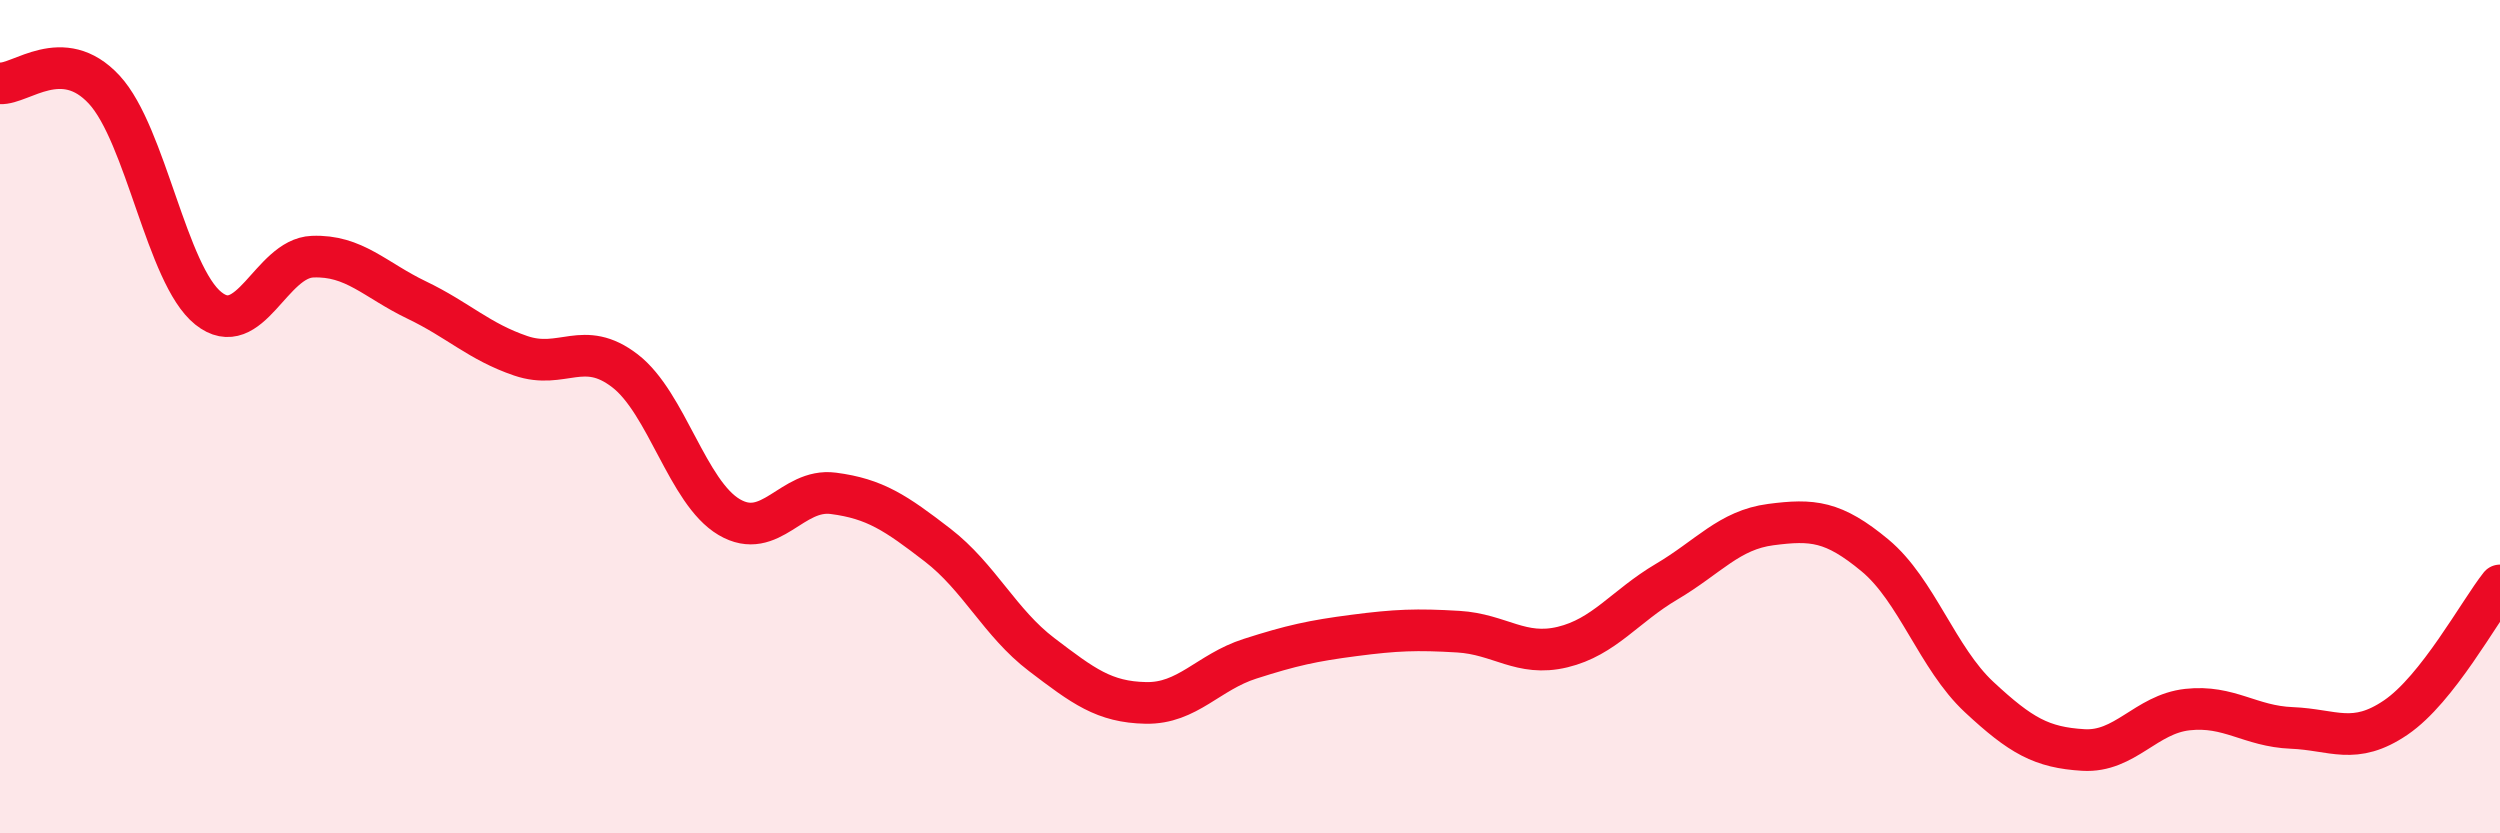
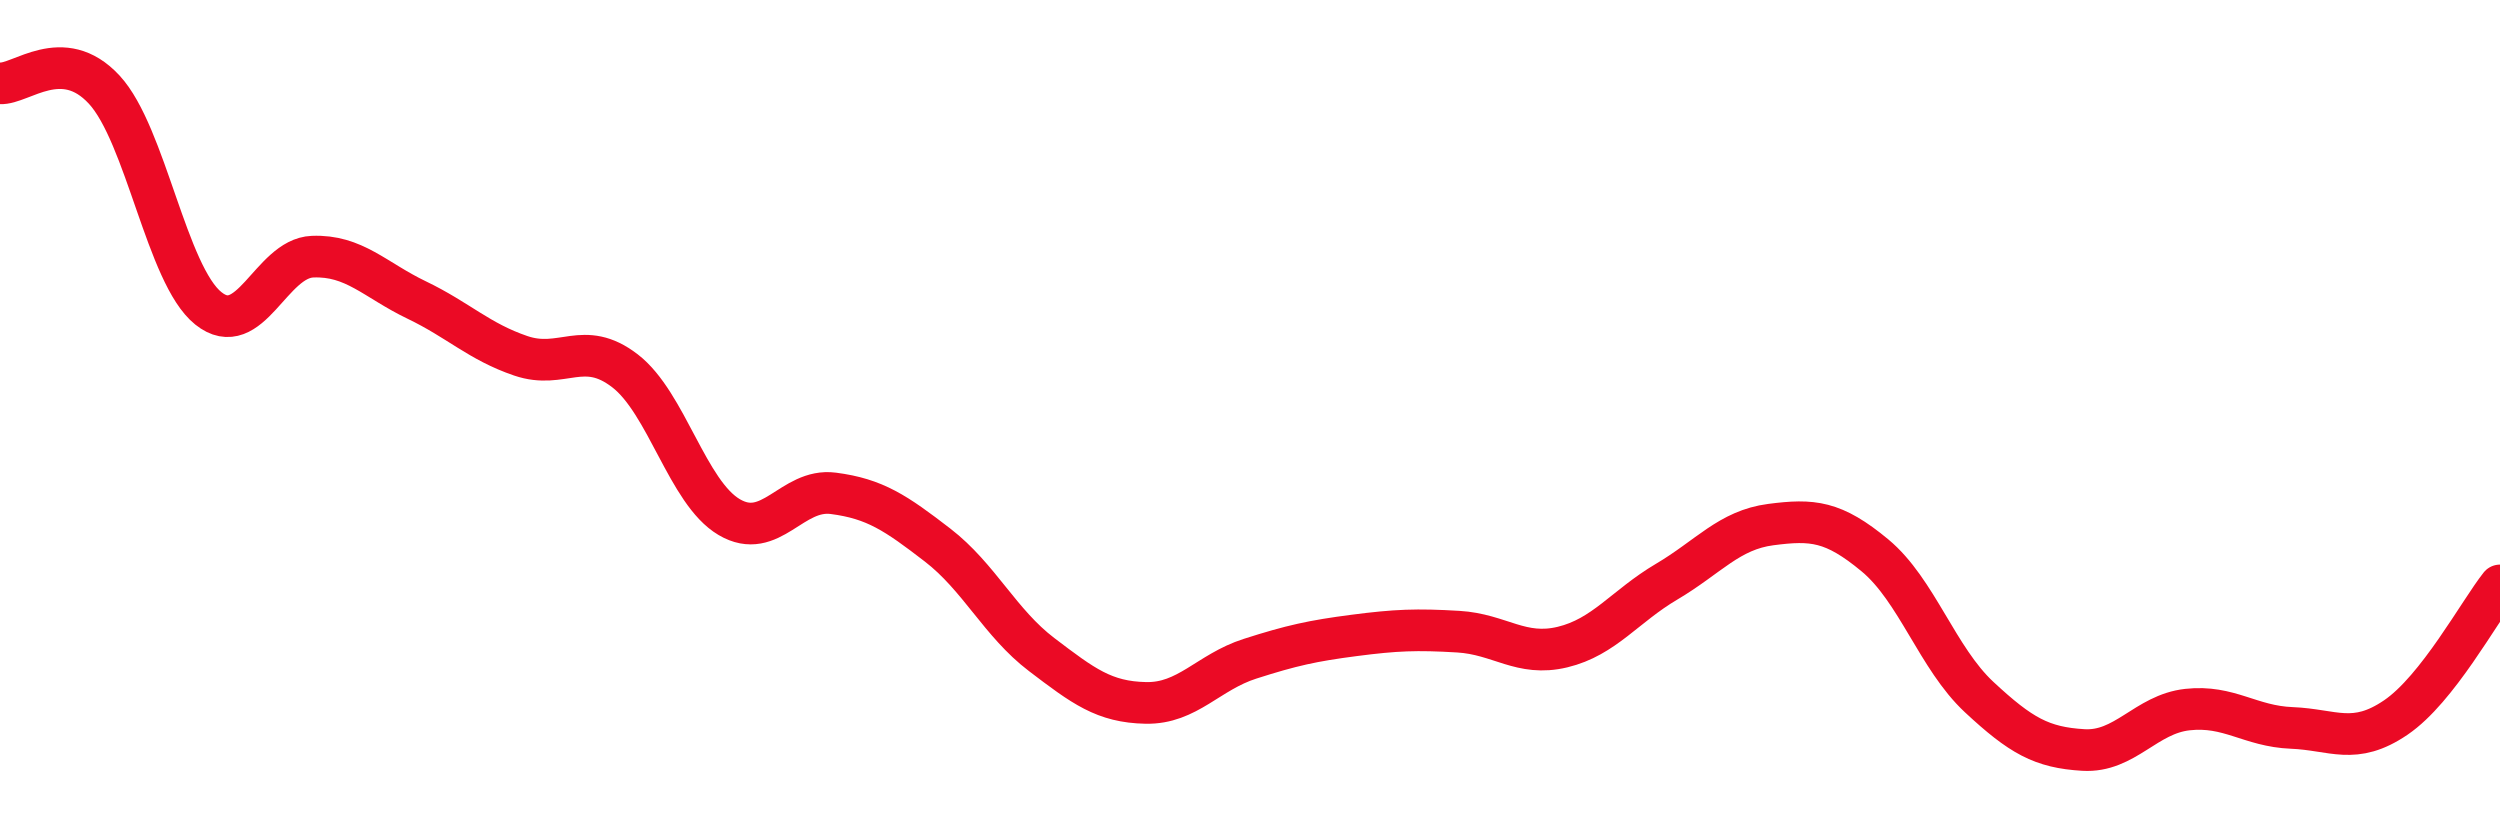
<svg xmlns="http://www.w3.org/2000/svg" width="60" height="20" viewBox="0 0 60 20">
-   <path d="M 0,2 C 0.5,2.03 1.5,1.07 2.5,2.15 C 3.5,3.23 4,6.6 5,7.4 C 6,8.2 6.5,6.2 7.5,6.16 C 8.5,6.12 9,6.72 10,7.2 C 11,7.68 11.5,8.2 12.5,8.54 C 13.5,8.88 14,8.13 15,8.9 C 16,9.67 16.5,11.82 17.5,12.41 C 18.5,13 19,11.71 20,11.84 C 21,11.97 21.5,12.31 22.5,13.08 C 23.5,13.85 24,14.95 25,15.71 C 26,16.47 26.5,16.85 27.5,16.87 C 28.5,16.89 29,16.13 30,15.81 C 31,15.49 31.5,15.38 32.5,15.25 C 33.5,15.12 34,15.1 35,15.16 C 36,15.22 36.5,15.77 37.5,15.53 C 38.5,15.29 39,14.55 40,13.96 C 41,13.37 41.5,12.72 42.5,12.59 C 43.5,12.46 44,12.5 45,13.33 C 46,14.16 46.5,15.8 47.5,16.73 C 48.5,17.66 49,17.94 50,18 C 51,18.06 51.5,17.14 52.5,17.03 C 53.5,16.92 54,17.43 55,17.47 C 56,17.51 56.5,17.9 57.5,17.22 C 58.5,16.54 59.5,14.68 60,14.05L60 20L0 20Z" fill="#EB0A25" opacity="0.1" stroke-linecap="round" stroke-linejoin="round" />
  <path d="M 0,2 C 0.5,2.03 1.5,1.07 2.5,2.15 C 3.5,3.23 4,6.6 5,7.4 C 6,8.2 6.5,6.2 7.5,6.16 C 8.5,6.12 9,6.72 10,7.2 C 11,7.68 11.5,8.2 12.5,8.54 C 13.5,8.88 14,8.13 15,8.9 C 16,9.67 16.5,11.82 17.5,12.41 C 18.5,13 19,11.71 20,11.84 C 21,11.97 21.5,12.31 22.5,13.08 C 23.5,13.85 24,14.95 25,15.71 C 26,16.47 26.5,16.85 27.5,16.87 C 28.5,16.89 29,16.13 30,15.81 C 31,15.49 31.5,15.38 32.5,15.25 C 33.5,15.12 34,15.1 35,15.16 C 36,15.22 36.5,15.77 37.5,15.53 C 38.5,15.29 39,14.55 40,13.96 C 41,13.37 41.5,12.72 42.5,12.59 C 43.5,12.46 44,12.5 45,13.33 C 46,14.16 46.5,15.8 47.5,16.73 C 48.5,17.66 49,17.94 50,18 C 51,18.06 51.5,17.14 52.5,17.03 C 53.5,16.92 54,17.43 55,17.47 C 56,17.51 56.5,17.9 57.5,17.22 C 58.5,16.54 59.5,14.68 60,14.05" stroke="#EB0A25" stroke-width="1" fill="none" stroke-linecap="round" stroke-linejoin="round" />
</svg>